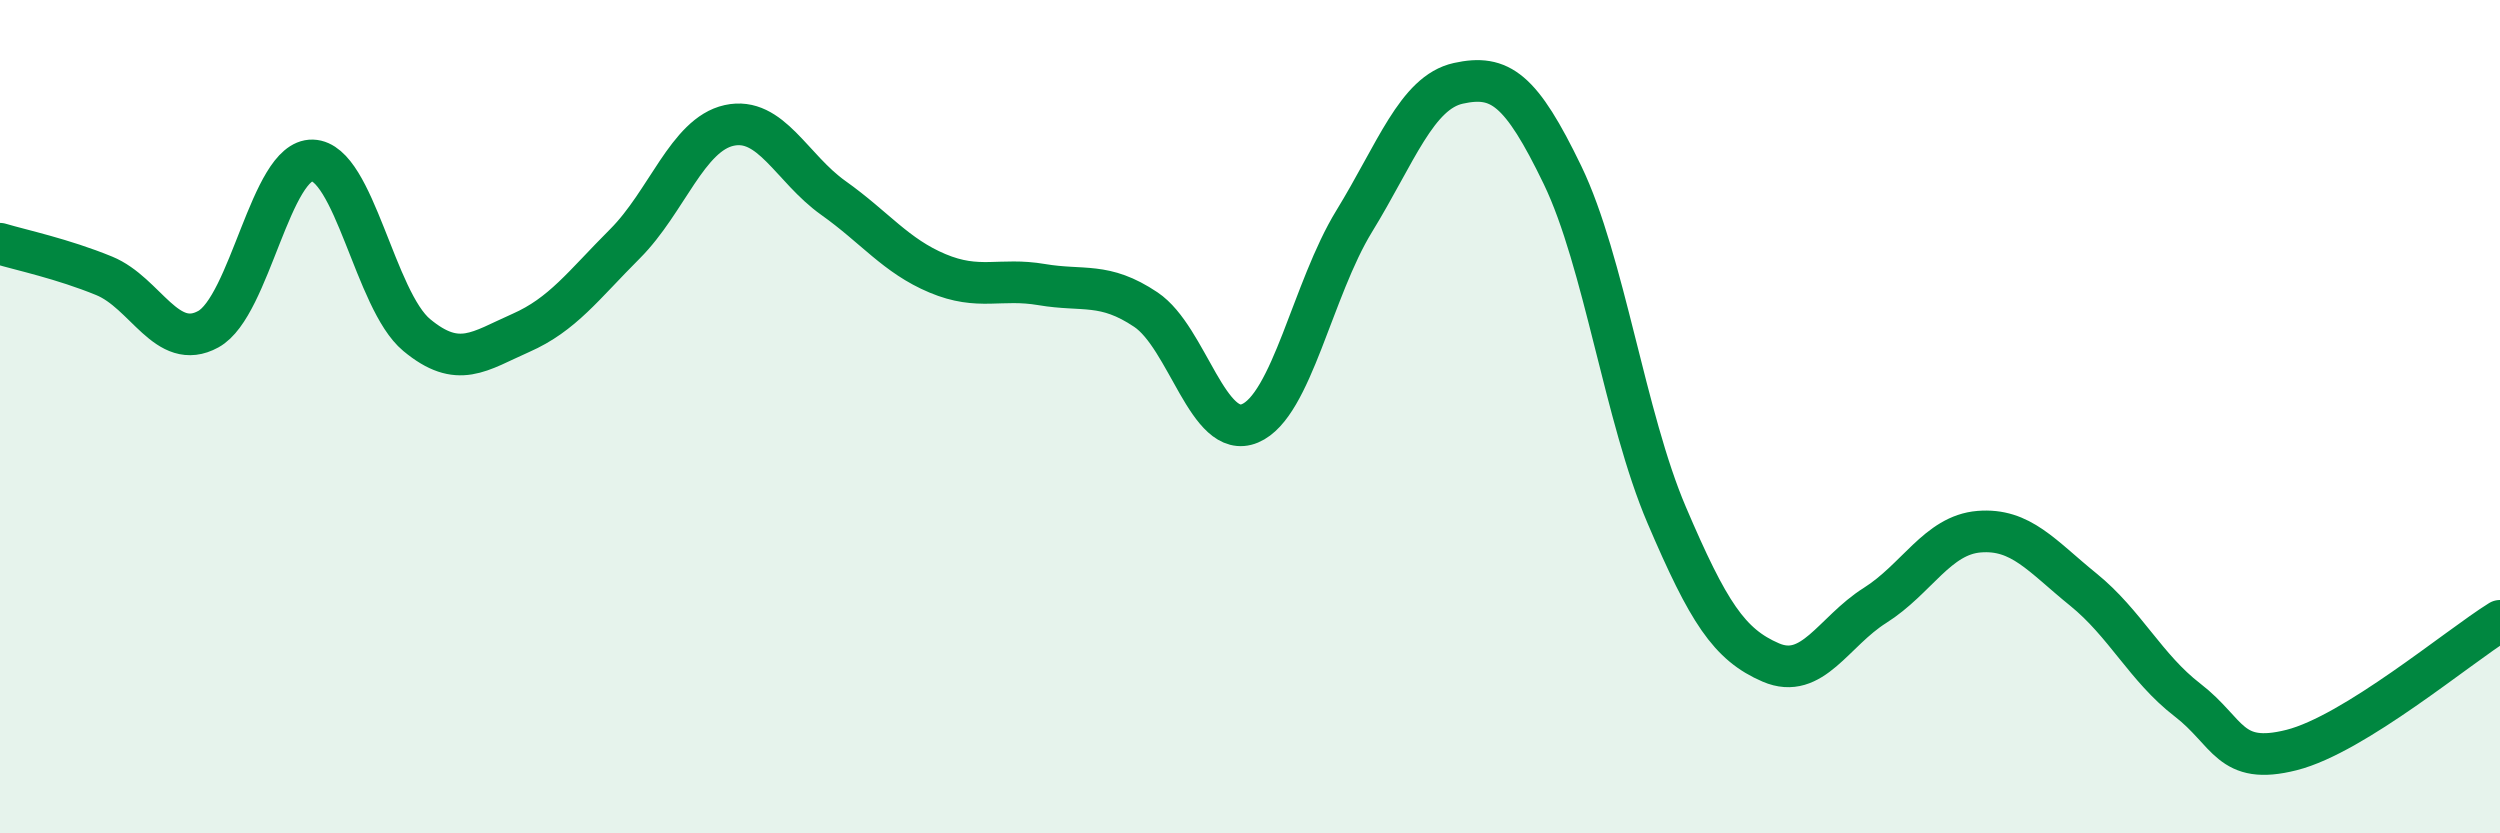
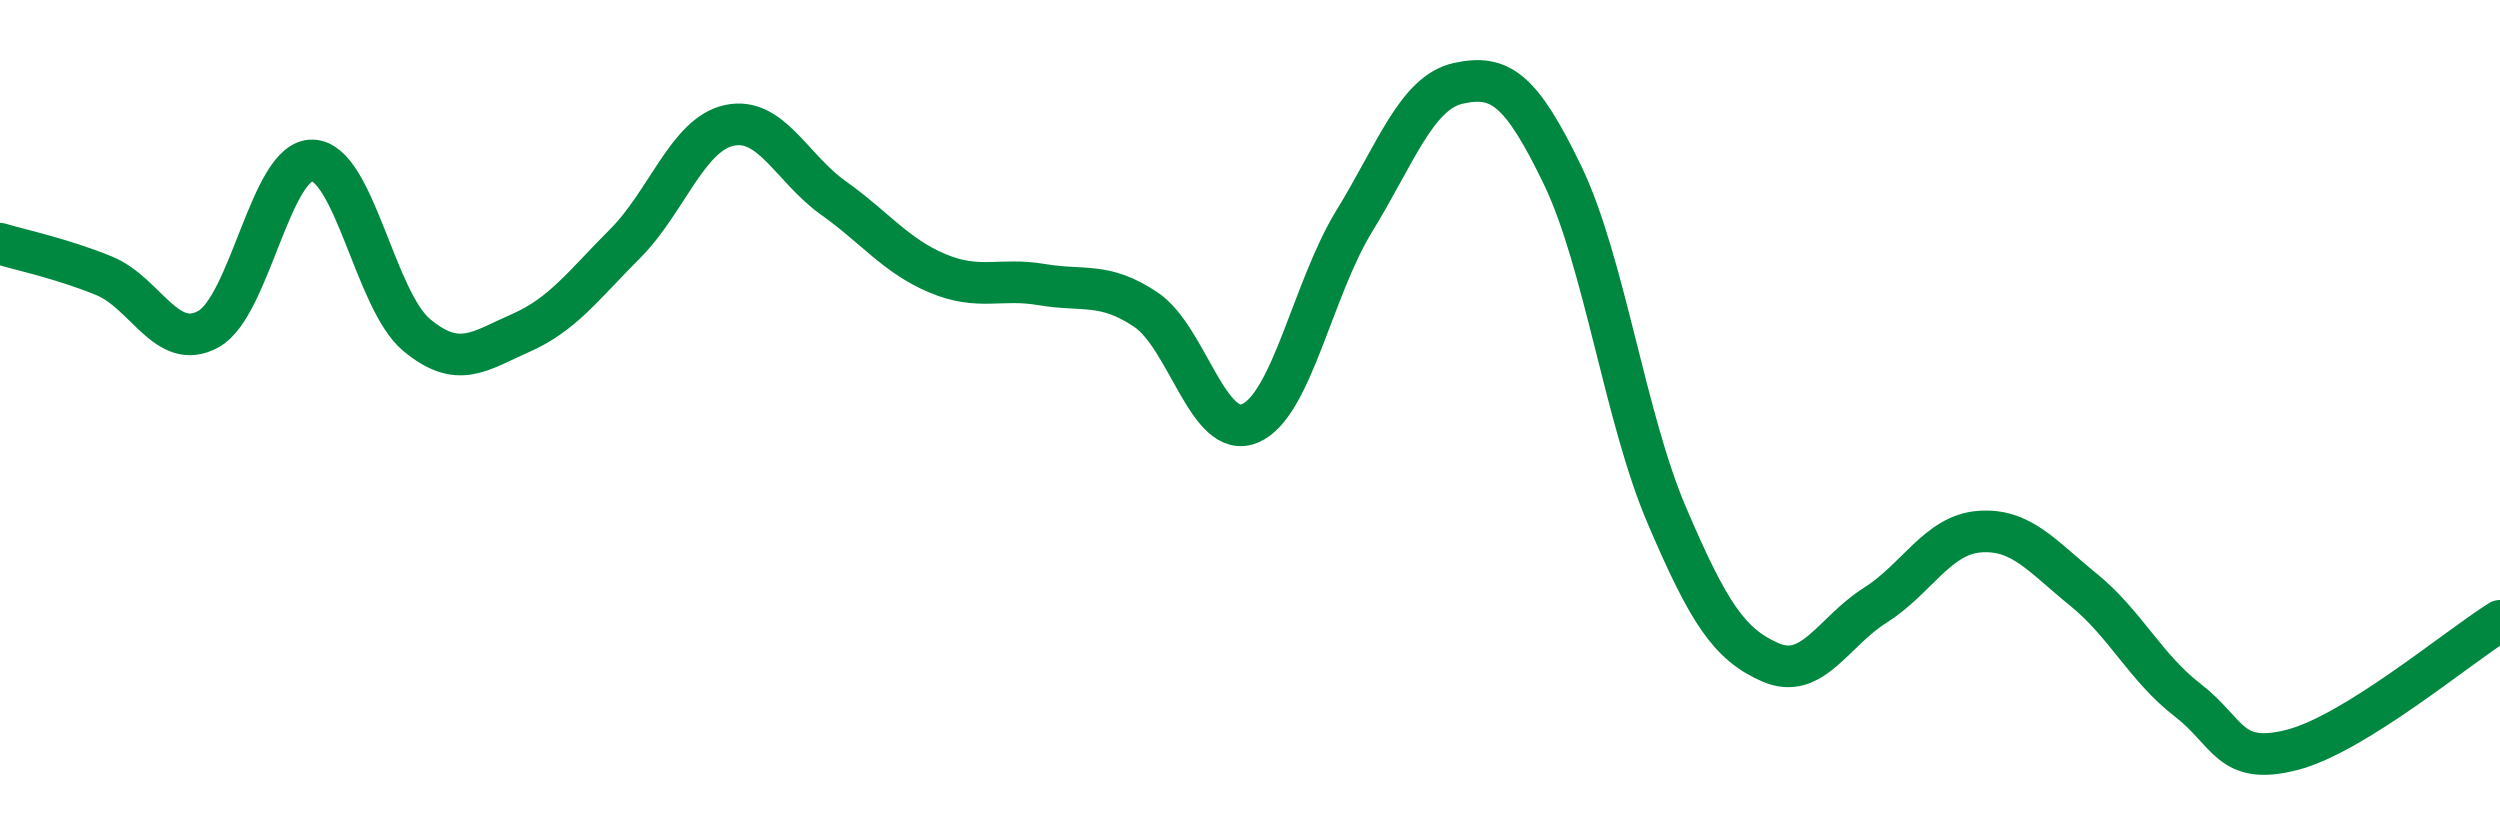
<svg xmlns="http://www.w3.org/2000/svg" width="60" height="20" viewBox="0 0 60 20">
-   <path d="M 0,5.85 C 0.5,6 1.5,6.21 2.5,6.62 C 3.5,7.03 4,8.45 5,7.9 C 6,7.35 6.5,3.82 7.5,3.85 C 8.5,3.88 9,7.21 10,8.04 C 11,8.87 11.5,8.43 12.5,7.99 C 13.5,7.55 14,6.85 15,5.85 C 16,4.85 16.5,3.23 17.5,3.01 C 18.5,2.79 19,4.04 20,4.75 C 21,5.46 21.5,6.14 22.5,6.56 C 23.5,6.98 24,6.66 25,6.83 C 26,7 26.5,6.76 27.5,7.43 C 28.5,8.1 29,10.58 30,10.16 C 31,9.74 31.5,6.94 32.5,5.31 C 33.5,3.68 34,2.22 35,2 C 36,1.78 36.5,2.13 37.5,4.2 C 38.5,6.27 39,10.02 40,12.36 C 41,14.7 41.5,15.47 42.5,15.9 C 43.5,16.33 44,15.16 45,14.53 C 46,13.9 46.5,12.84 47.5,12.76 C 48.5,12.68 49,13.34 50,14.15 C 51,14.96 51.5,16.03 52.5,16.8 C 53.5,17.57 53.5,18.38 55,18 C 56.5,17.62 59,15.52 60,14.9L60 20L0 20Z" fill="#008740" opacity="0.1" stroke-linecap="round" stroke-linejoin="round" />
  <path d="M 0,5.85 C 0.5,6 1.5,6.21 2.5,6.62 C 3.5,7.03 4,8.45 5,7.9 C 6,7.35 6.5,3.82 7.5,3.85 C 8.5,3.88 9,7.21 10,8.04 C 11,8.87 11.5,8.43 12.5,7.99 C 13.5,7.55 14,6.85 15,5.85 C 16,4.85 16.5,3.23 17.5,3.01 C 18.5,2.79 19,4.04 20,4.75 C 21,5.46 21.5,6.14 22.5,6.56 C 23.5,6.98 24,6.66 25,6.83 C 26,7 26.5,6.76 27.5,7.43 C 28.5,8.1 29,10.58 30,10.16 C 31,9.74 31.5,6.94 32.5,5.31 C 33.5,3.68 34,2.22 35,2 C 36,1.78 36.5,2.13 37.5,4.2 C 38.5,6.27 39,10.02 40,12.36 C 41,14.7 41.5,15.47 42.5,15.9 C 43.5,16.33 44,15.16 45,14.53 C 46,13.9 46.5,12.84 47.5,12.76 C 48.5,12.68 49,13.34 50,14.15 C 51,14.96 51.5,16.03 52.5,16.8 C 53.5,17.57 53.5,18.38 55,18 C 56.5,17.62 59,15.52 60,14.9" stroke="#008740" stroke-width="1" fill="none" stroke-linecap="round" stroke-linejoin="round" />
</svg>